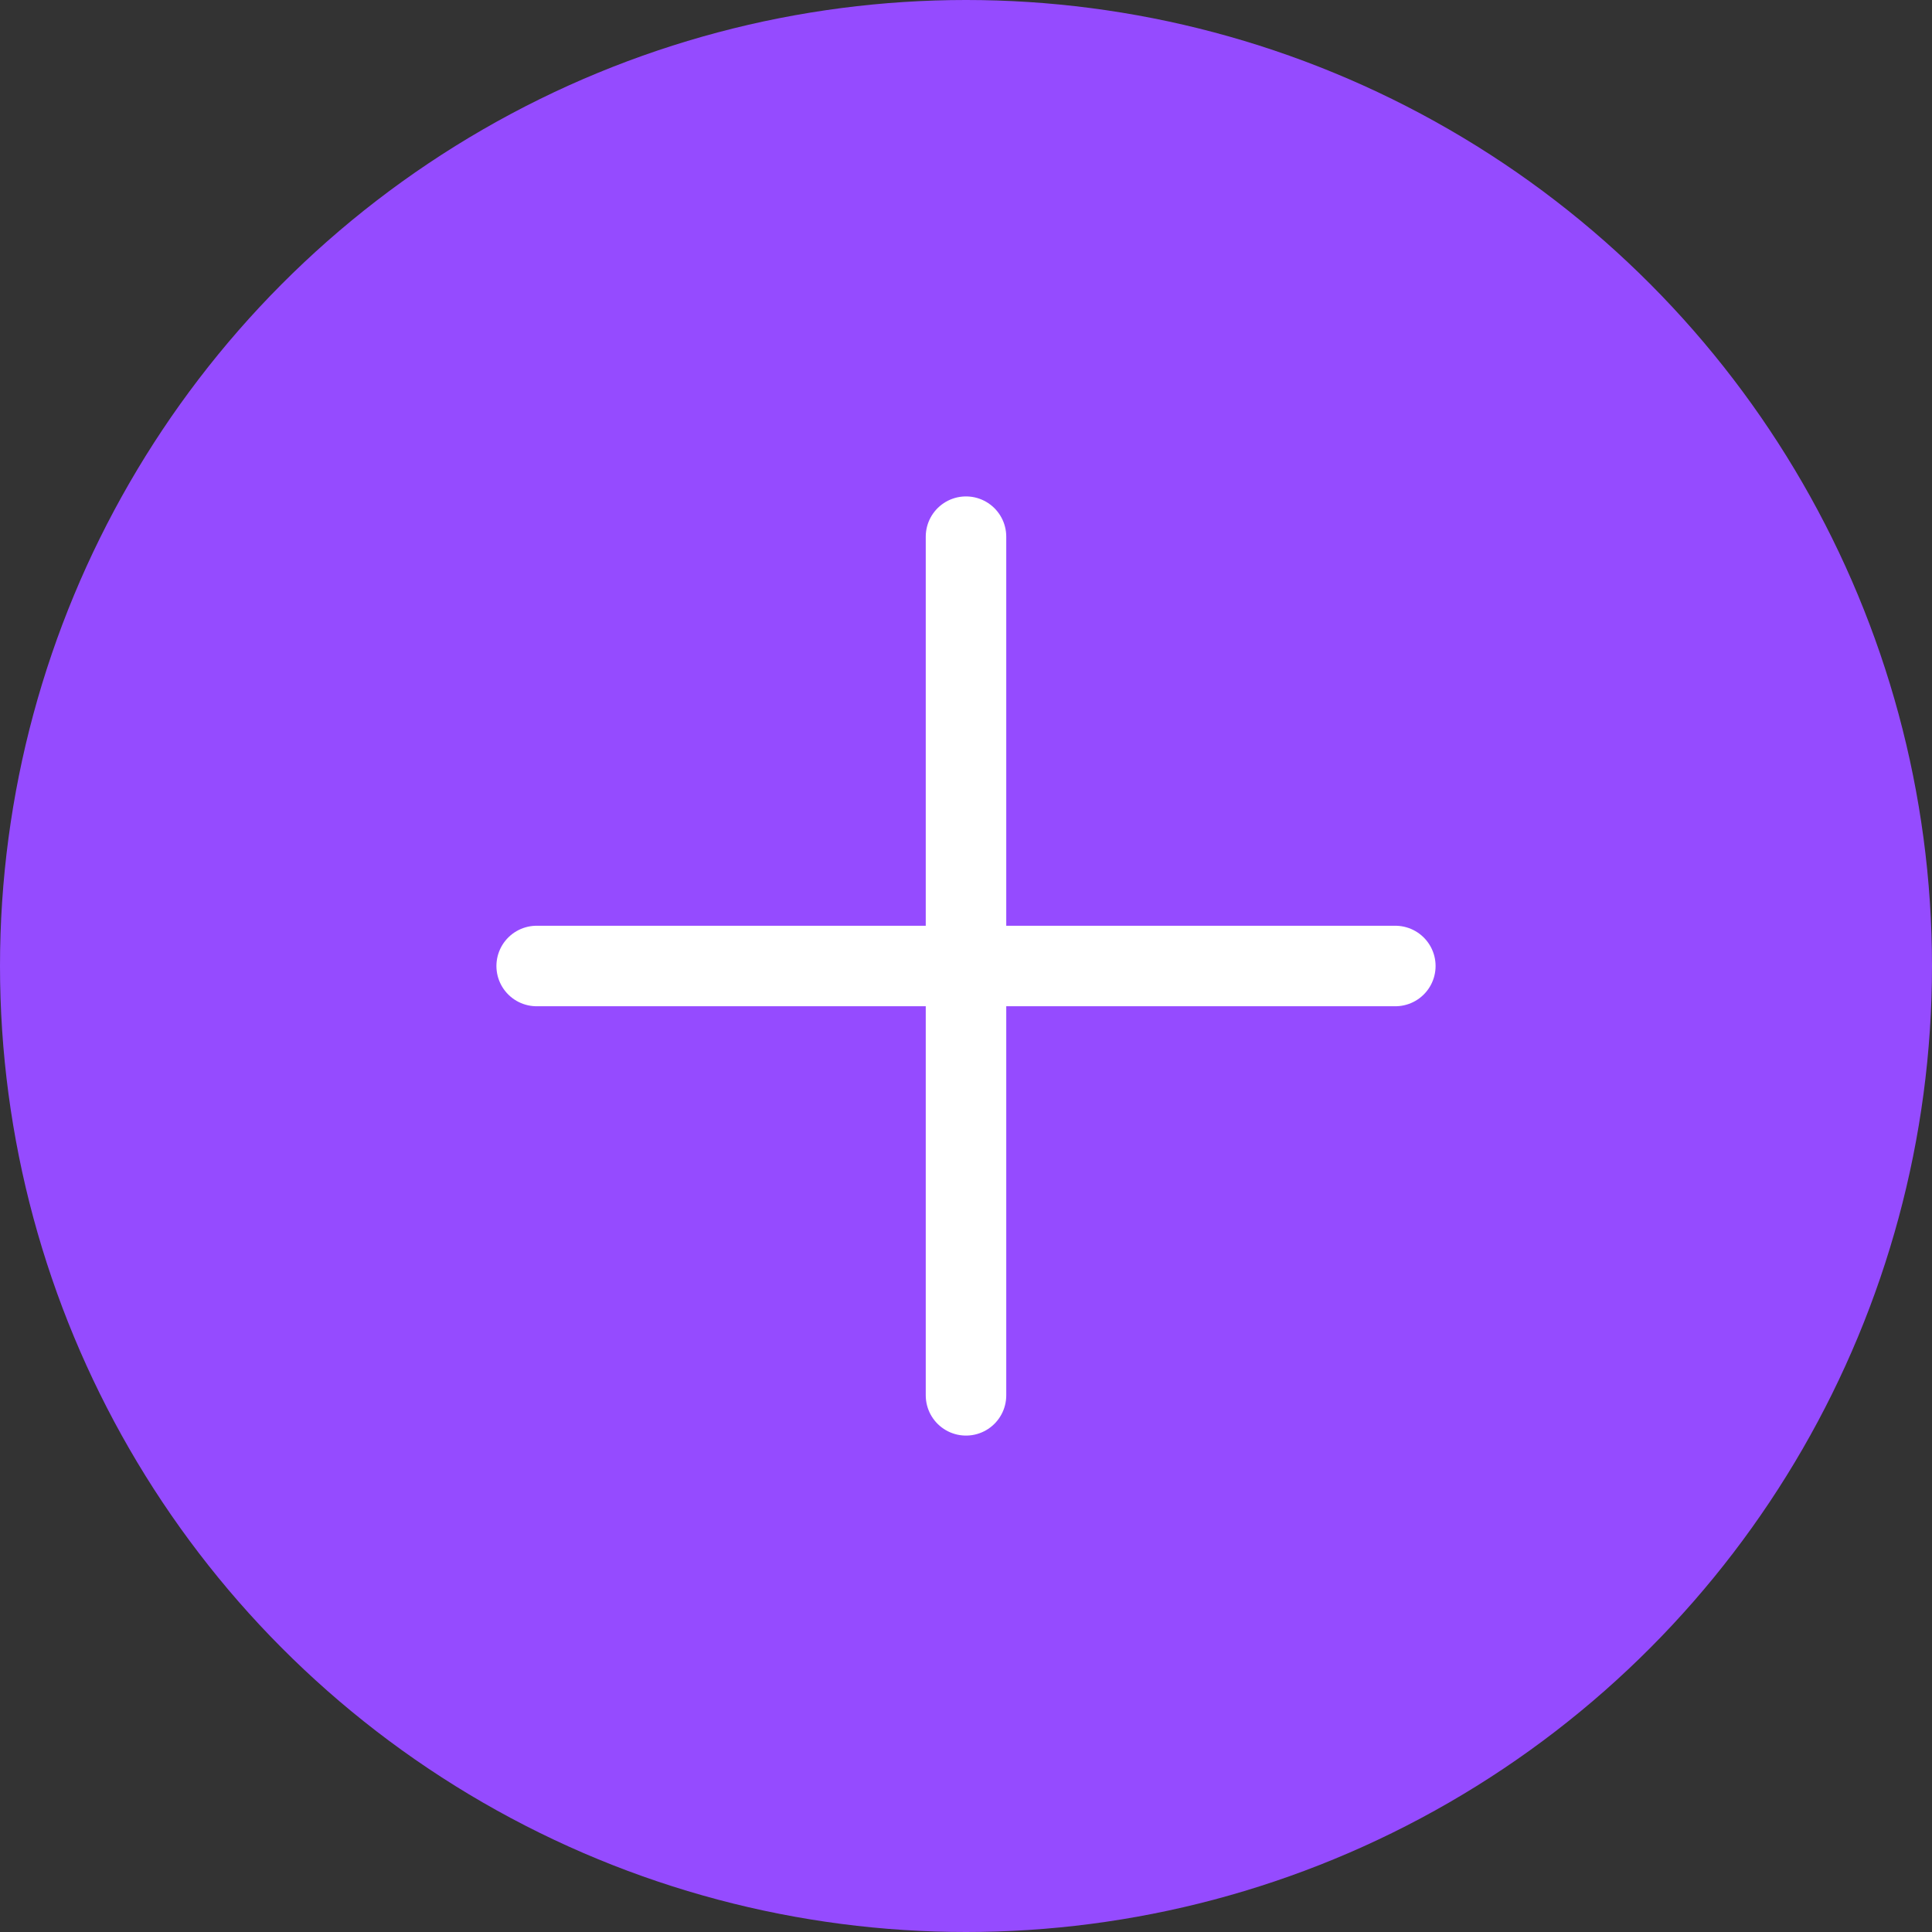
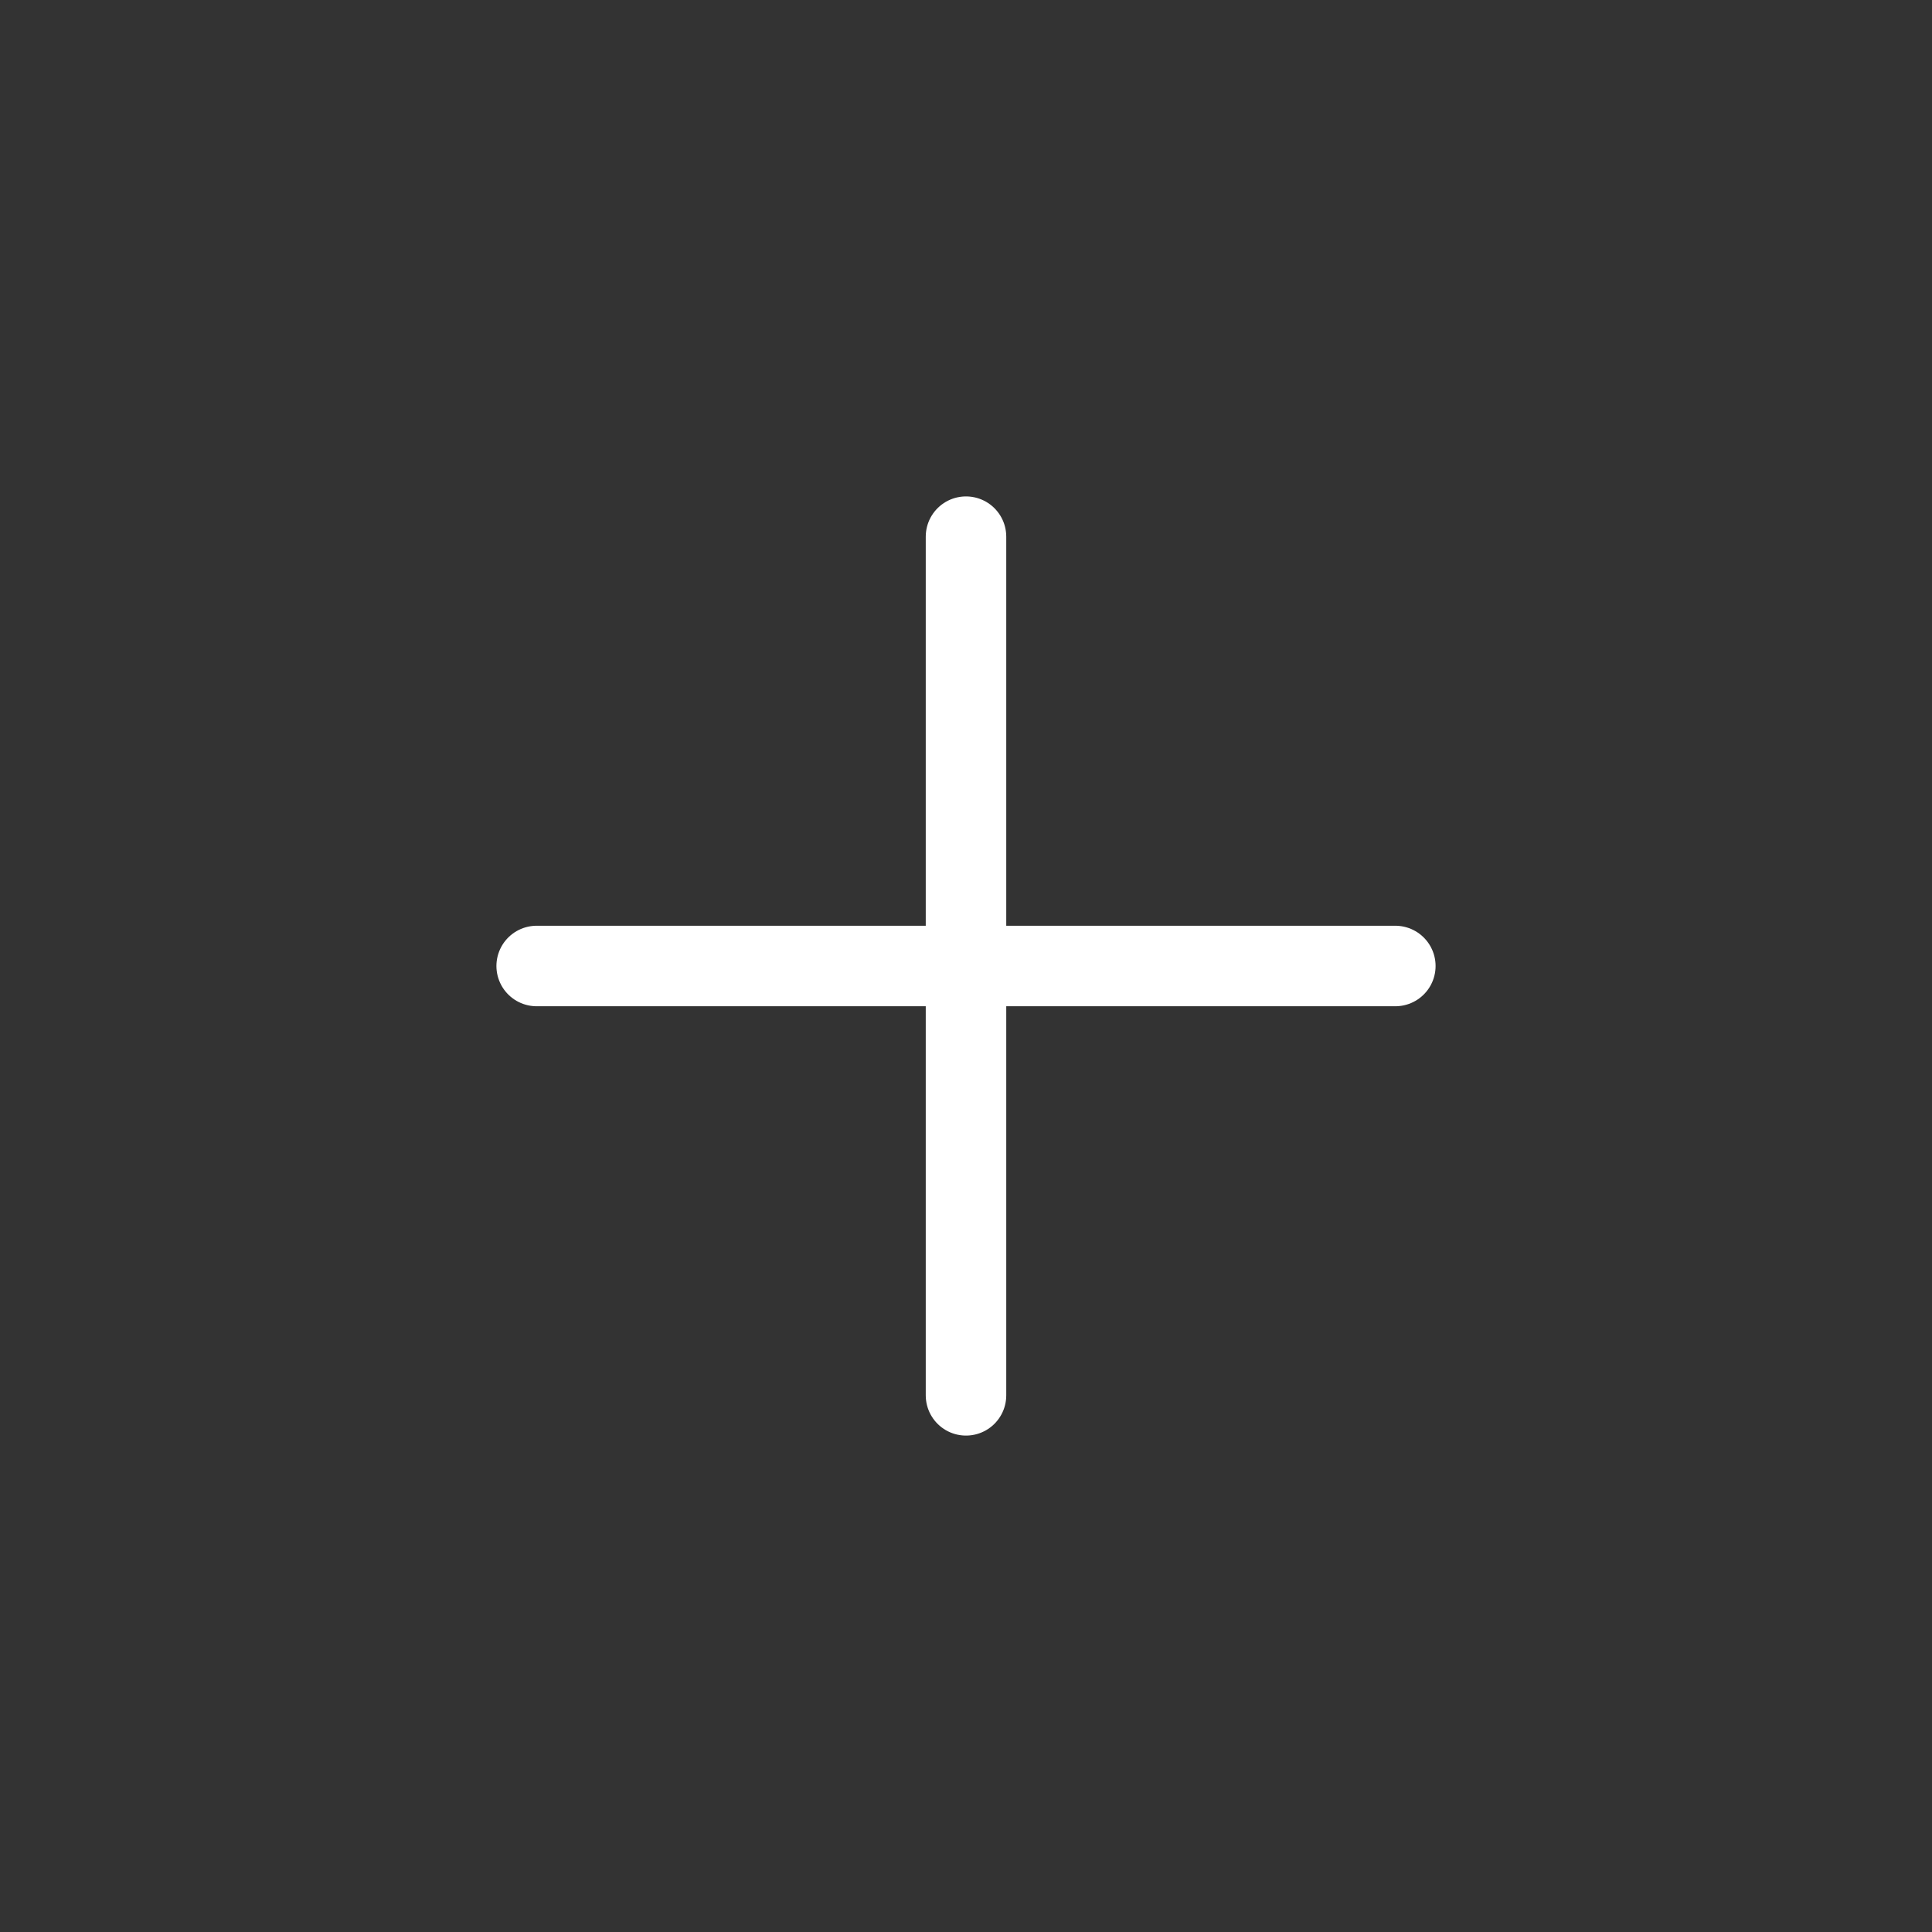
<svg xmlns="http://www.w3.org/2000/svg" width="72" height="72" viewBox="0 0 72 72">
  <rect x="0" y="0" width="72" height="72" fill="#333333" stroke="none" />
  <g fill="none" fill-rule="evenodd">
-     <circle cx="36" cy="36" r="36" fill="#954BFF" />
    <path stroke="#FFF" stroke-linecap="round" stroke-width="3" d="M20 36h32M36 20v32" />
  </g>
</svg>